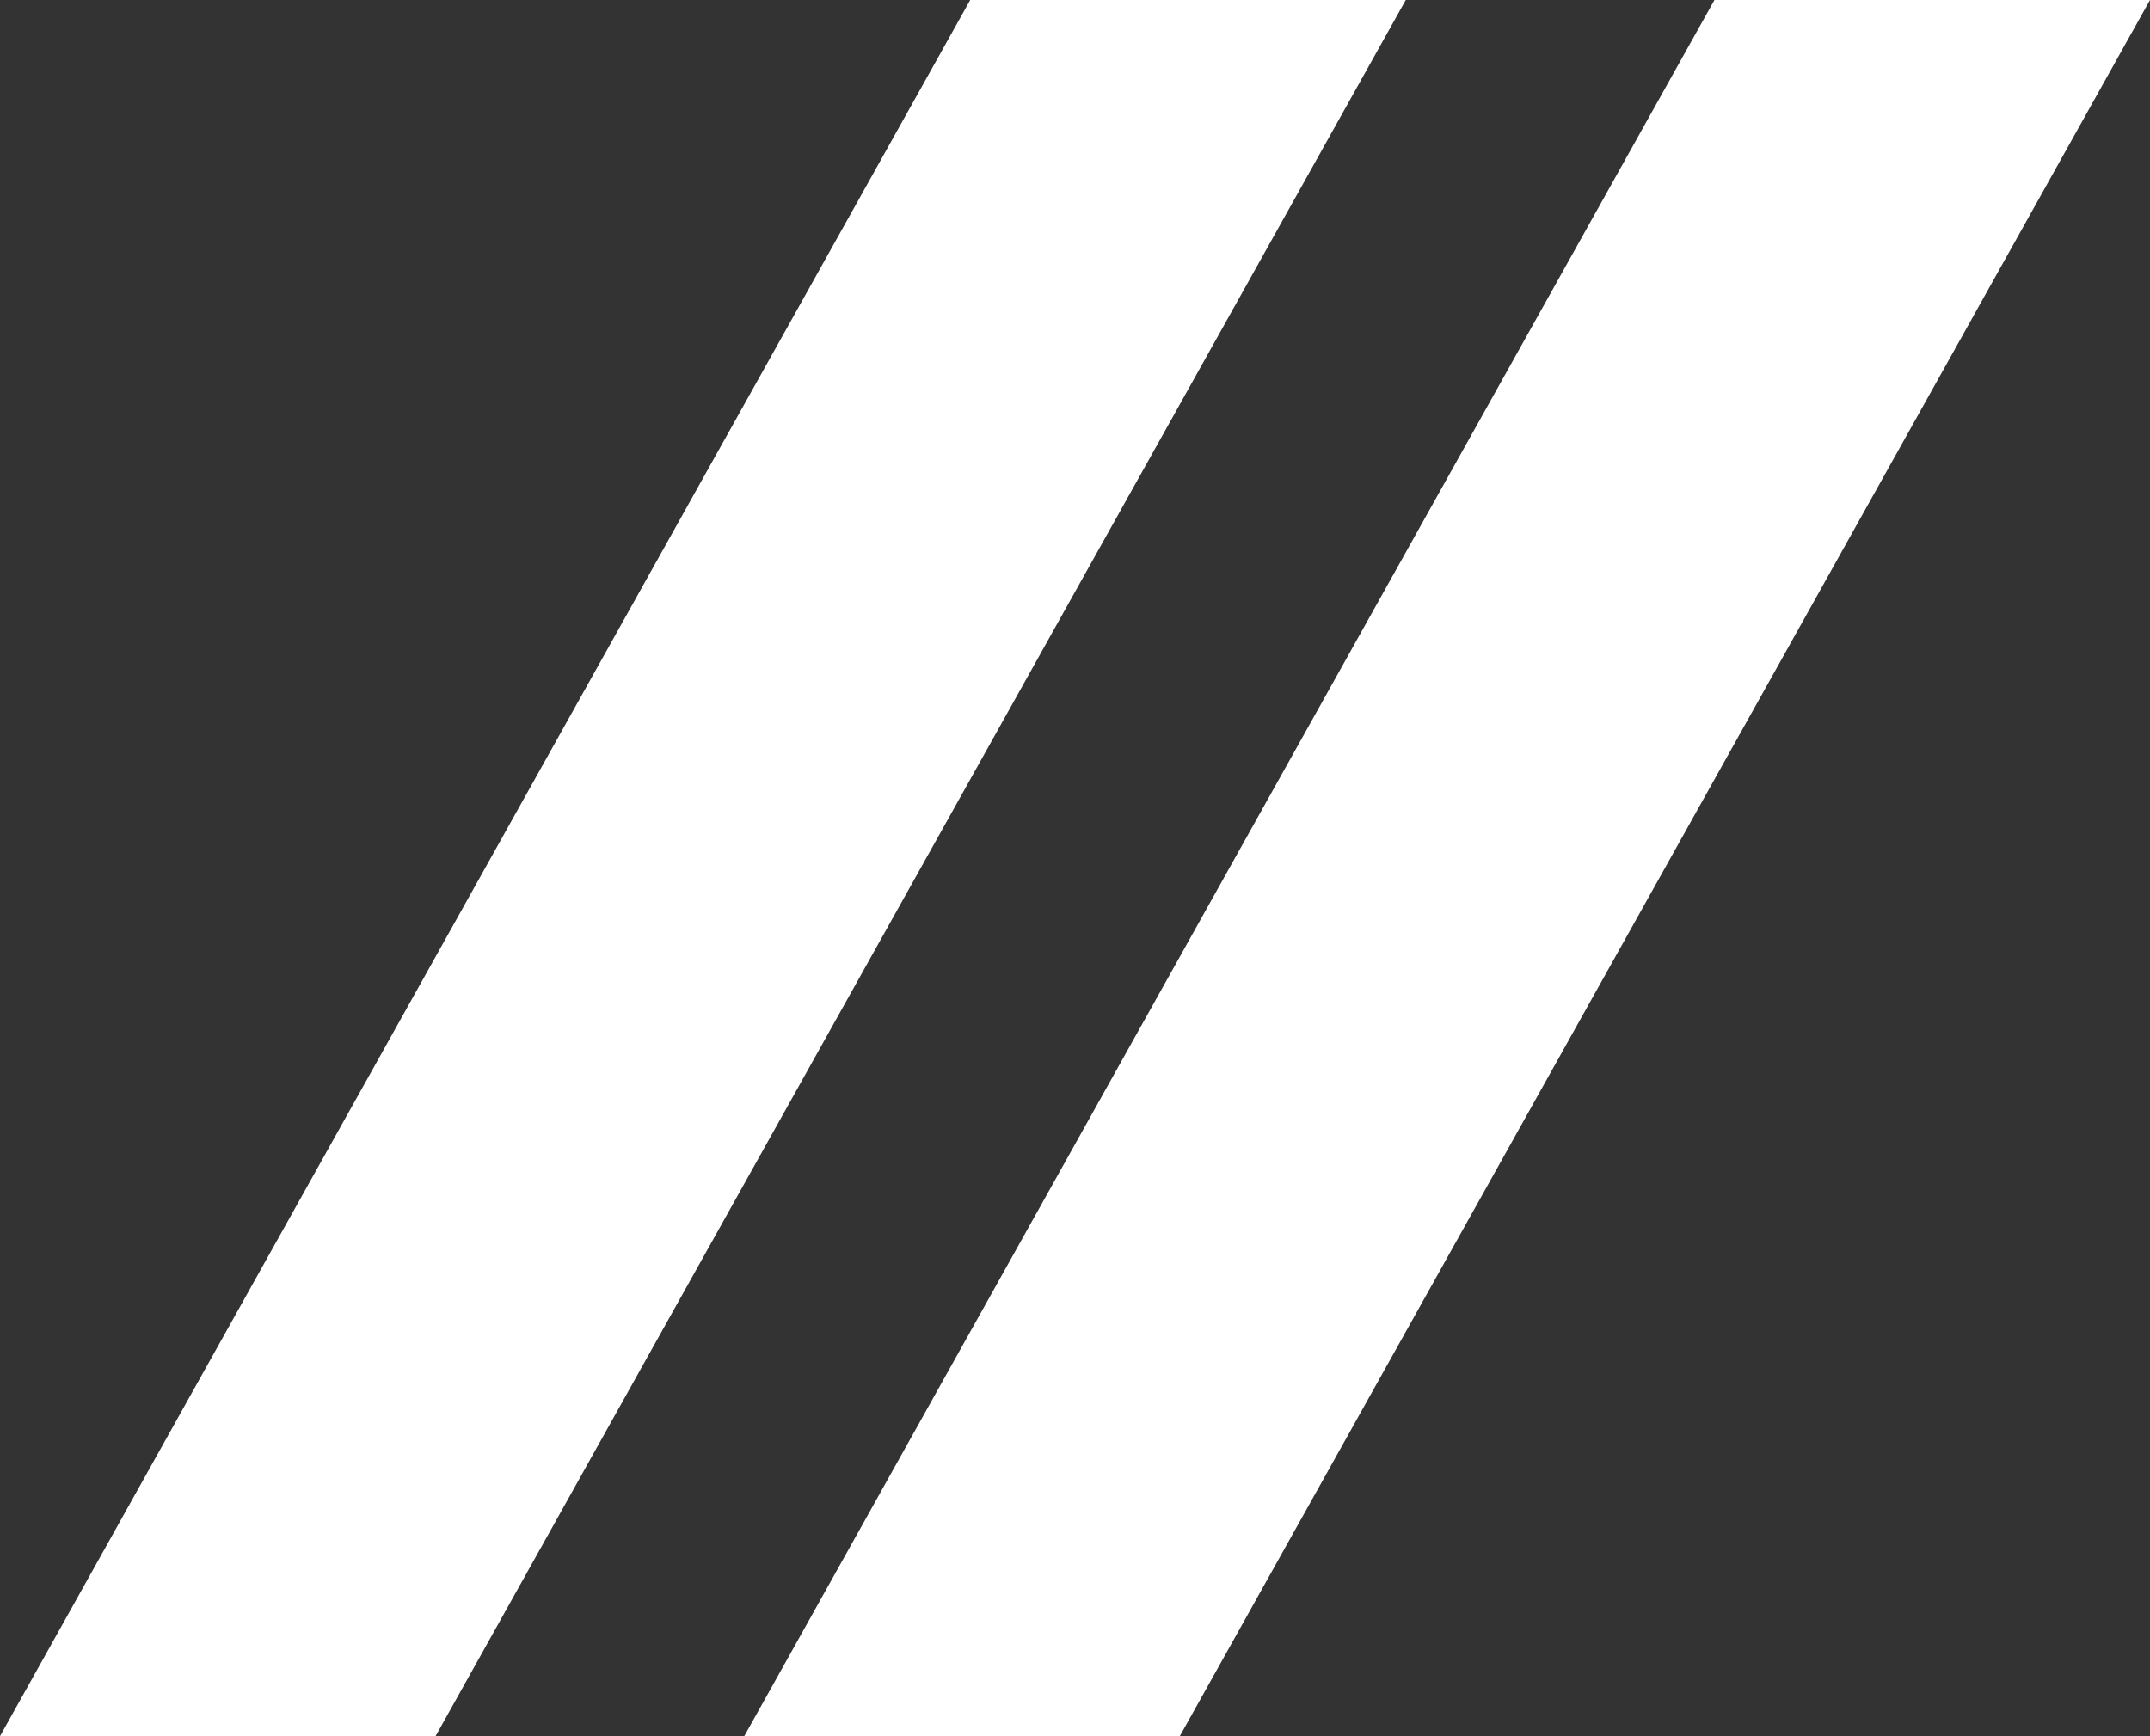
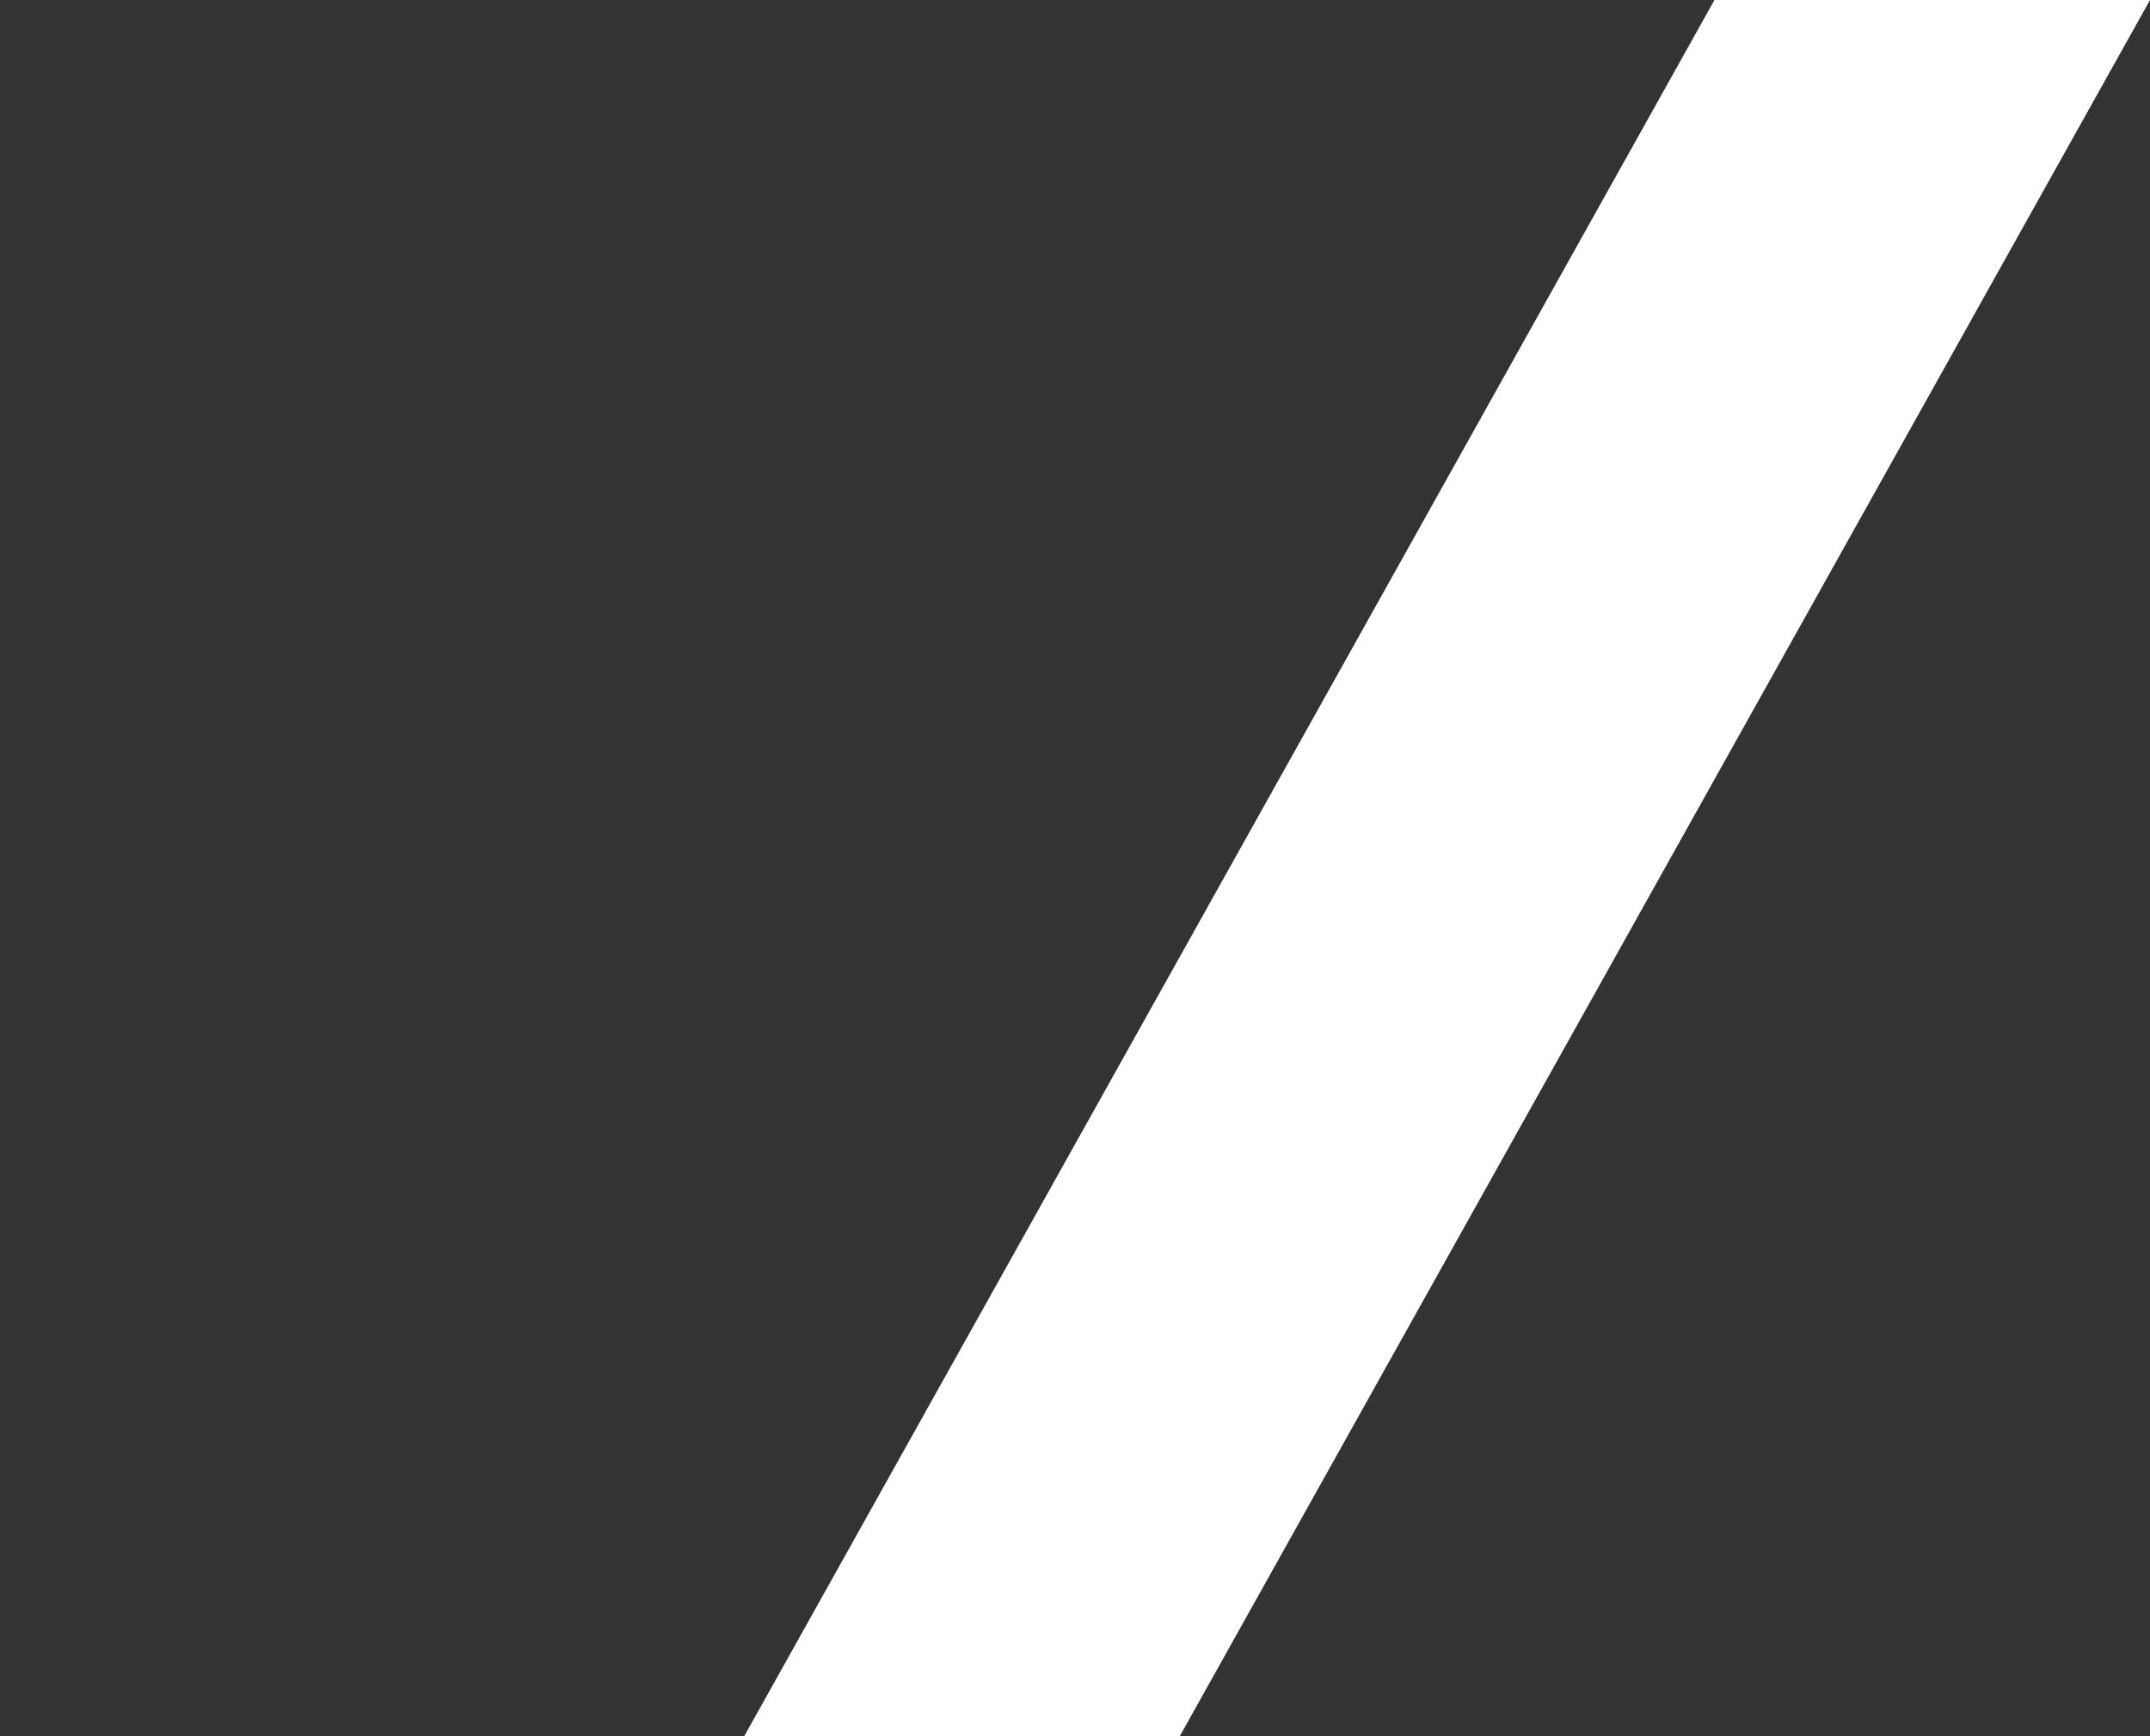
<svg xmlns="http://www.w3.org/2000/svg" height="21" viewBox="0 0 26 21" width="26">
  <rect x="0" y="0" width="26" height="21" fill="#333333" stroke="none" />
  <g fill="#fff" fill-rule="evenodd">
-     <path d="m11.733 0h5.267l-11.733 21h-5.267z" />
    <path d="m20.733 0h5.267l-11.733 21h-5.267z" />
  </g>
</svg>